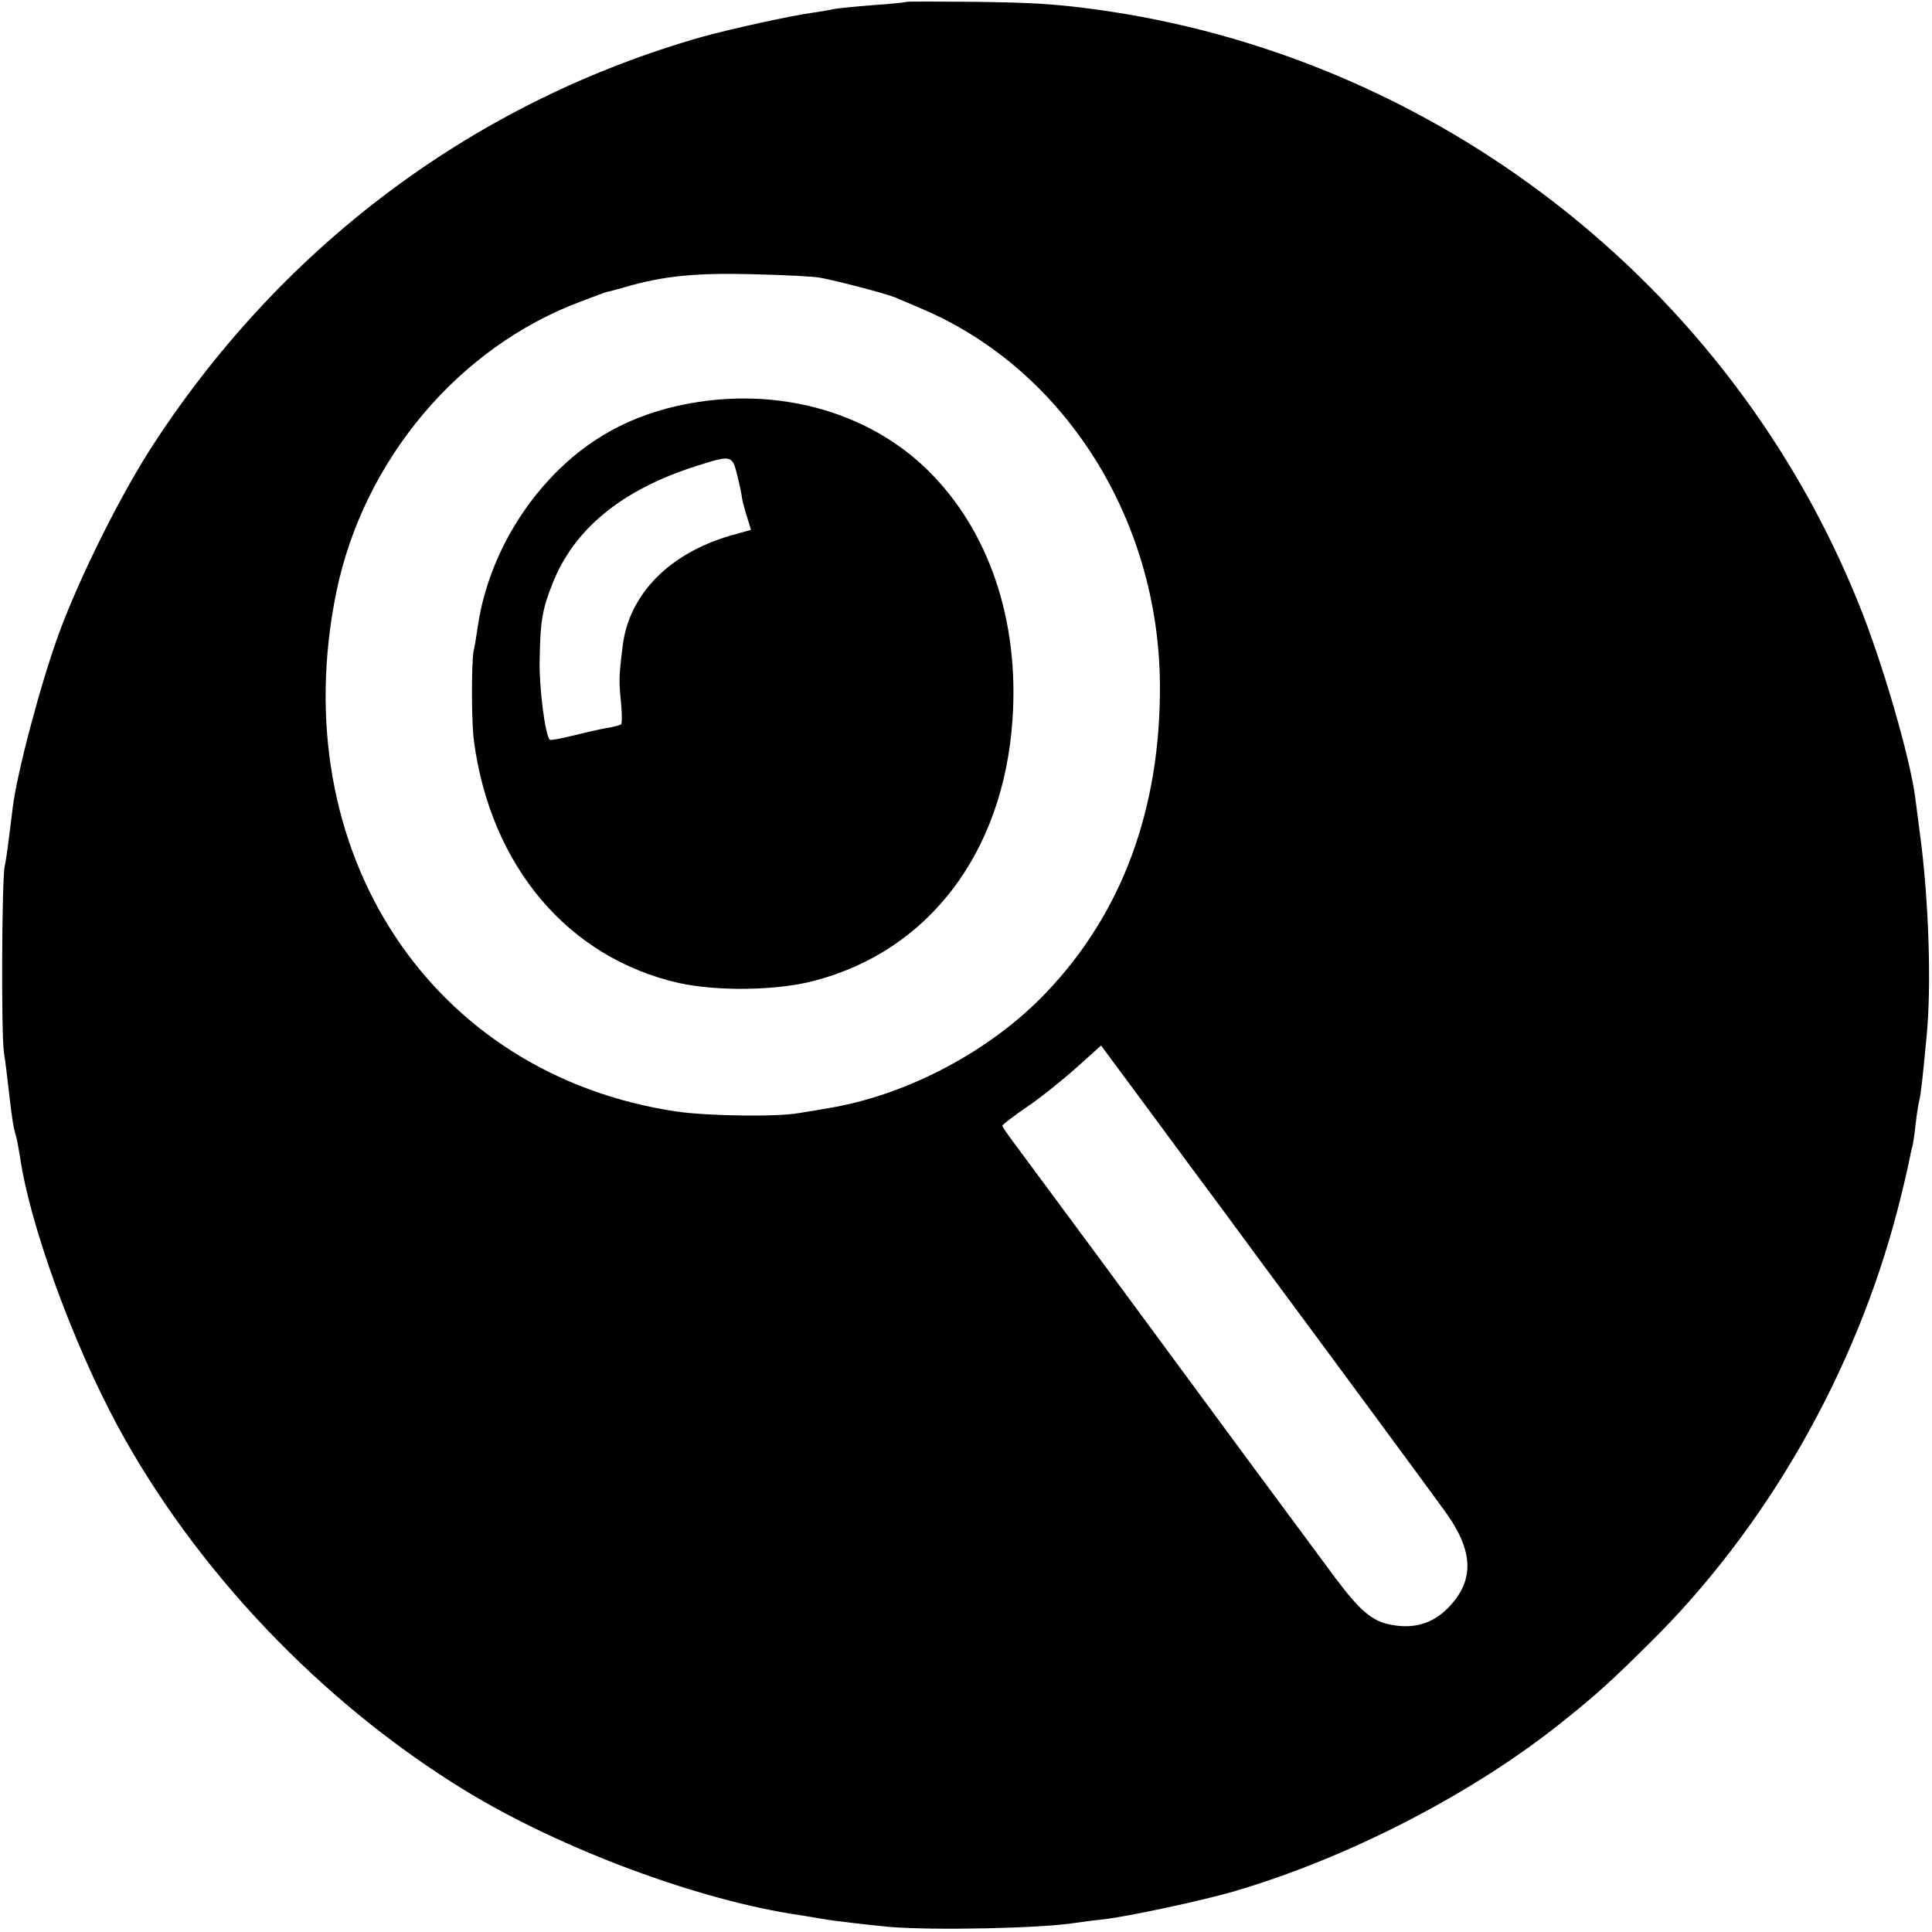
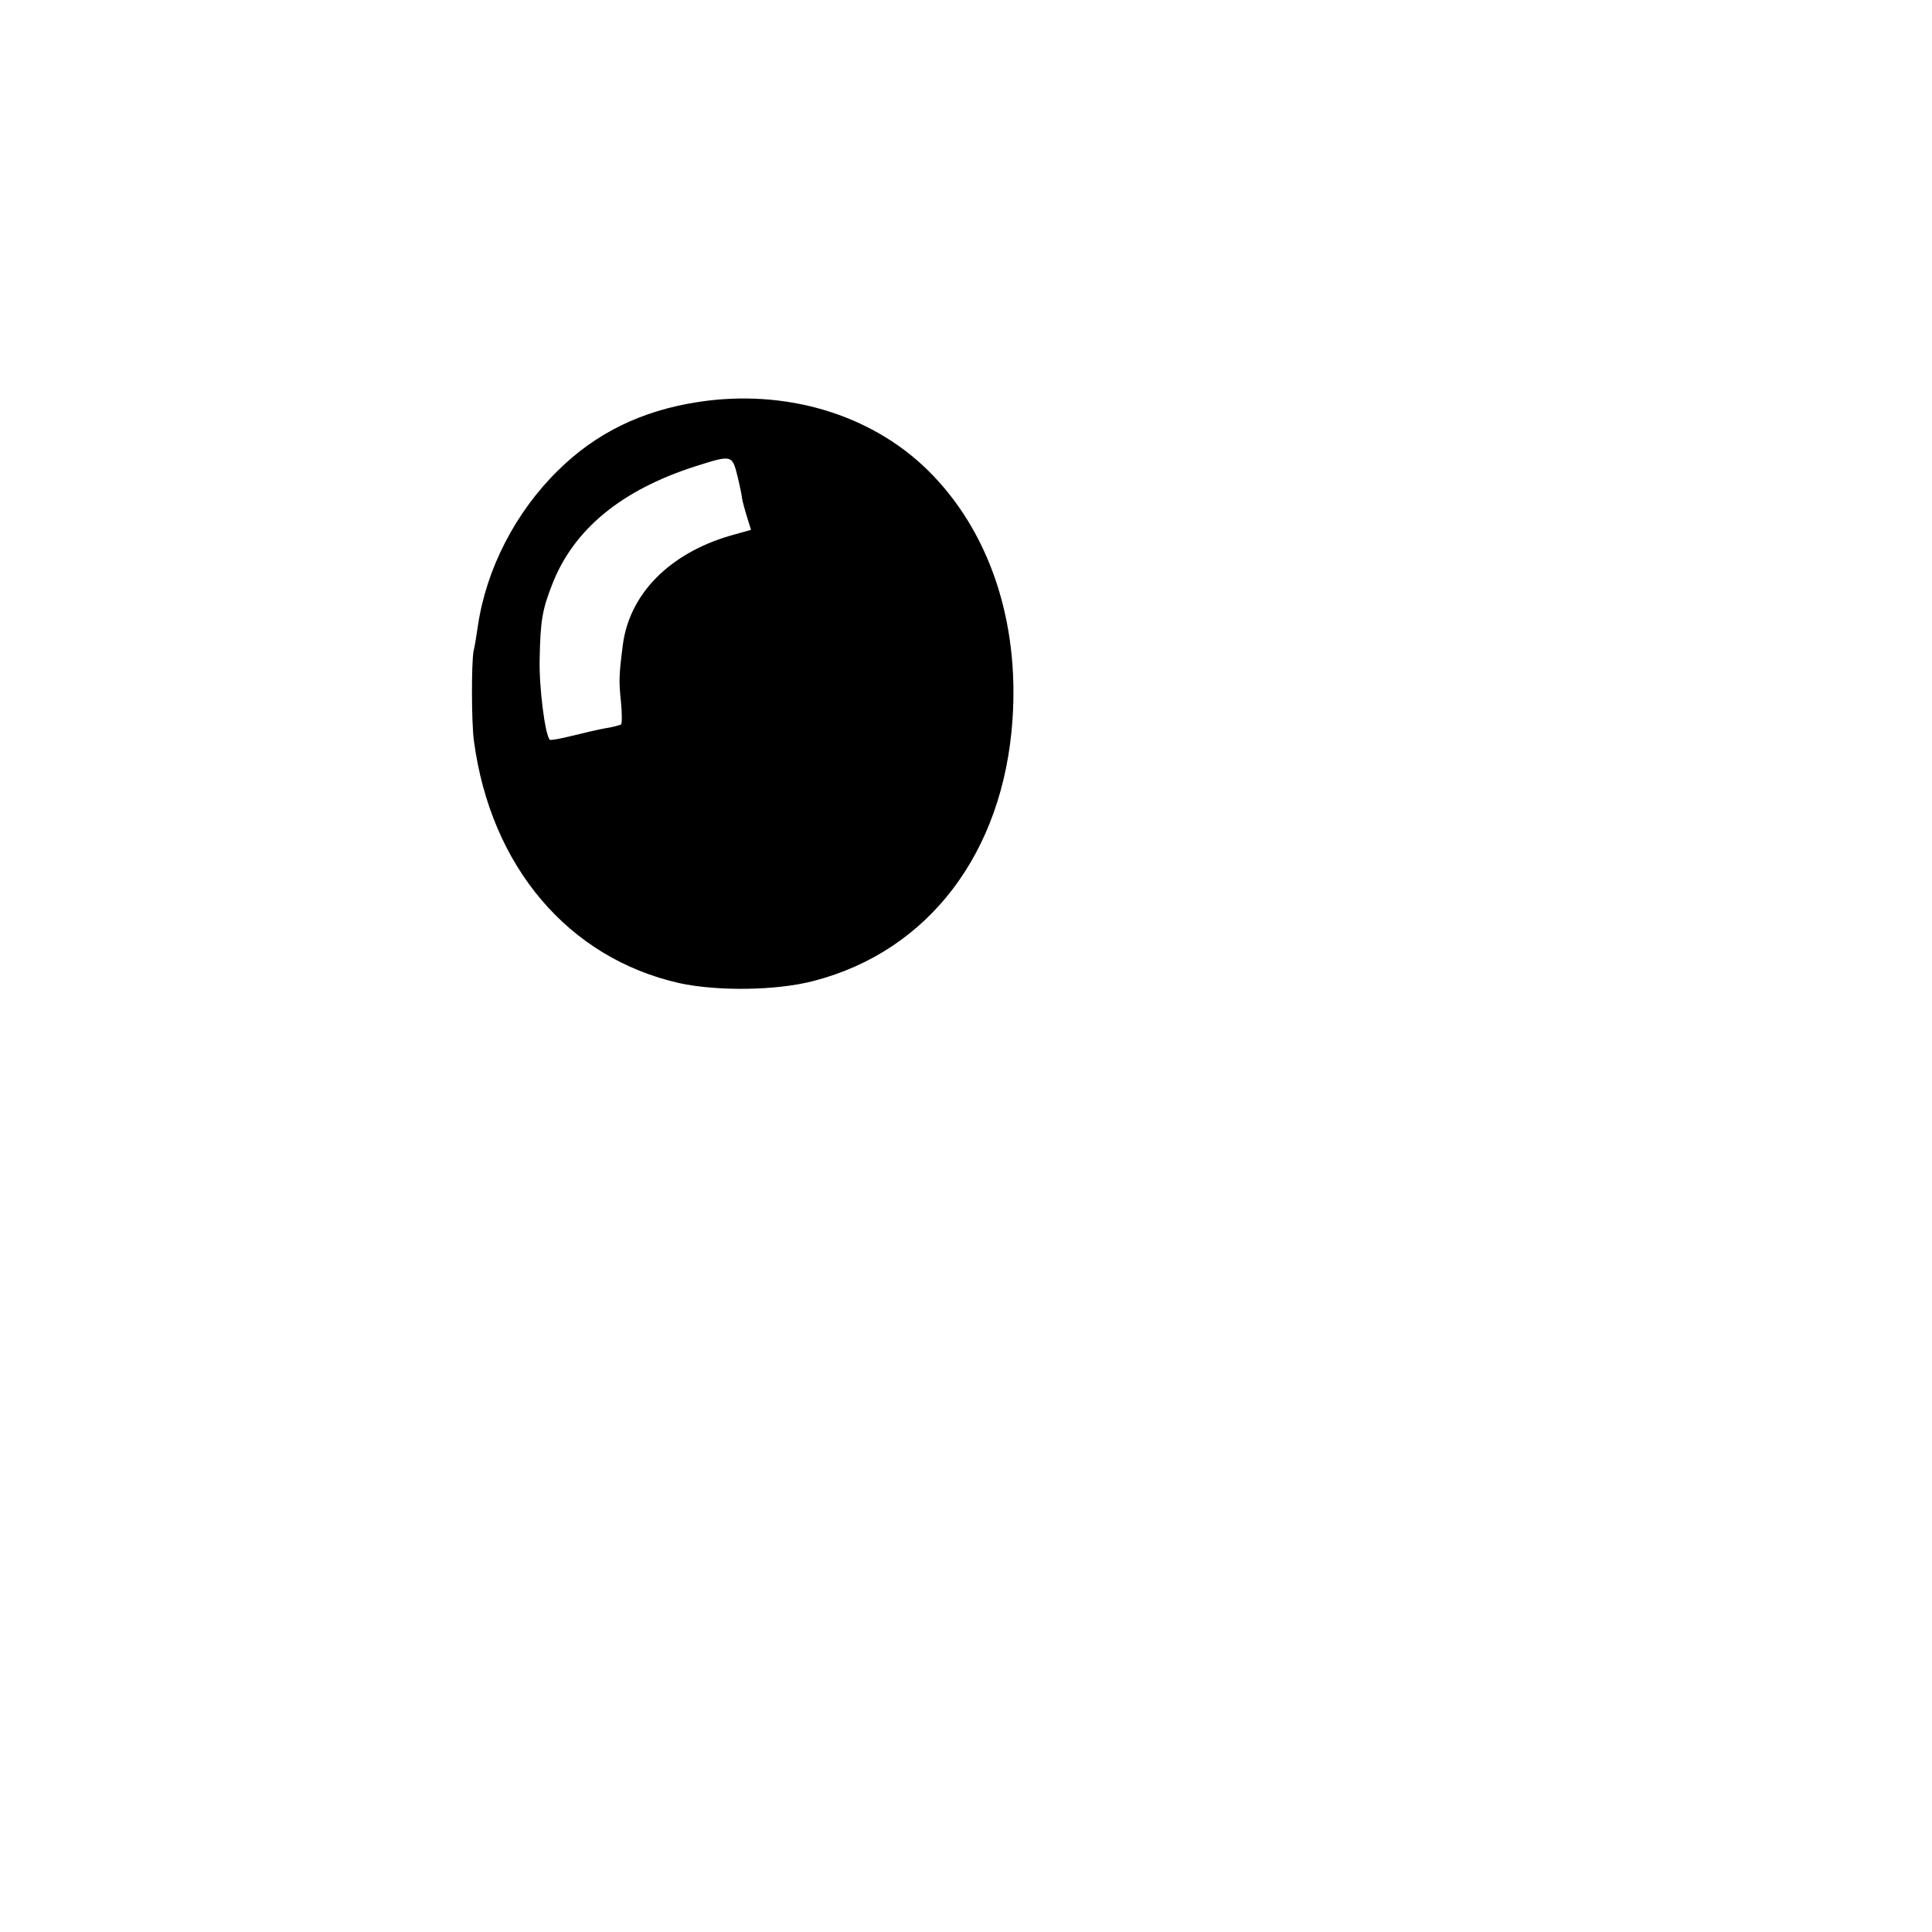
<svg xmlns="http://www.w3.org/2000/svg" version="1" width="709.333" height="709.333" viewBox="0 0 532 532">
-   <path d="M249.8.5c-.2.1-4.3.6-9.3.9-4.9.4-9.9.9-11 1.1-1.1.3-3.7.7-5.7 1-6 .8-22.7 4.5-30.3 6.6-62 17.6-114.7 56.6-150.7 111.4-9.2 13.9-20.8 37.2-26.6 53-5 13.7-11.5 38.2-12.7 47.9-1.3 10.6-1.8 14.4-2.2 16.1-.8 3.4-1 46.5-.2 51.4.4 2.5 1 7.5 1.4 11.1.8 6.9 1.1 9.1 1.9 11.8.3.9.7 3.5 1.1 5.7 2.7 18.7 14.4 50.9 26.8 74C53.8 432.3 88.5 468.8 128 493c26.5 16.2 64.7 30.4 92.5 34.4 2.3.4 5 .8 6 1 2.7.5 13 1.7 18.5 2.2 12.1 1 41.7.4 51-1.1 1.4-.2 5-.7 8-1 7.3-.9 26.8-5.1 35.5-7.6 31.9-9.3 66.7-27.3 91.5-47.4 9-7.2 13.3-11.2 23.3-21.1 32.3-31.9 56.7-74.7 68.3-119.6 1.4-5.4 2.7-11.1 3-12.6.3-1.5.7-3.4.9-4.2.3-.8.7-3.8 1-6.5.3-2.8.8-5.7 1-6.5.4-1.4 1-6.7 2-17.5 1.4-14 .6-37.5-1.7-55-.6-4.4-1.2-9.3-1.4-10.8-1.5-11.3-9-37.2-15.6-53.5C476.3 78.1 395.1 15.1 301 2.5c-10.5-1.4-16.8-1.8-32.7-2-10.1-.1-18.4-.1-18.5 0zm-23.8 76c4.8.9 18.1 4.4 20.5 5.4 1.1.5 4.5 1.9 7.5 3.2 39.1 16.7 65.1 57.8 65.4 103.4.2 34.2-10.4 62.9-31.3 84.8-15 15.8-37.5 27.8-58.6 31.6-3.3.6-7.6 1.3-9.5 1.6-6 1.1-25.1.8-33.5-.4-67.9-10-108.4-71.7-93.9-143 7.5-36.4 33.6-67.5 67.4-80.1 3.6-1.4 6.7-2.5 7-2.6.3 0 2.5-.6 5-1.3 10.4-3.1 19.7-4 35-3.6 8.5.2 17.1.6 19 1zm101.3 244c4.5 6 13.8 18.6 20.7 28 17.8 24 44.7 60.5 50 67.8 7.8 10.8 8.1 18.9.8 26.4-4 4.1-8.8 5.7-14.5 4.9-6.1-.8-9.3-3.4-16.6-13.1-11-14.8-31.7-42.8-65.7-89-10.2-13.8-20.2-27.3-22.2-30-2.1-2.8-3.8-5.2-3.8-5.5 0-.3 3-2.6 6.8-5.2 3.7-2.5 9.8-7.4 13.6-10.8l6.8-6.1 8 10.8c4.4 5.9 11.6 15.7 16.1 21.8z" />
-   <path d="M192.2 110.7c-15.6 2.4-28.2 8.6-38.6 18.9-11.7 11.5-19.7 27.1-22 42.7-.4 2.7-.9 5.9-1.2 7-.6 3.3-.6 19.6.1 24.7 4.6 34.6 26 59.8 56.5 66.7 10.5 2.3 26.9 2.1 37.1-.6 31.6-8.2 52.2-35.3 54.7-71.9 1.9-27.4-6.5-52.1-23.2-68.6-15.8-15.6-39.4-22.6-63.4-18.9zm10.9 20.5c.7 2.9 1.2 5.5 1.2 5.8 0 .3.5 2.4 1.2 4.7l1.3 4.2-5.7 1.6c-16.8 4.9-27.8 16.1-29.6 30.1-1.1 8.6-1.1 10-.5 15.8.3 3.1.3 5.9 0 6.1-.4.2-2.2.7-4.1 1-1.9.3-6 1.3-9.3 2.1-3.2.8-6 1.3-6.2 1.1-1.3-1.2-3-14.6-2.8-22.2.2-10.5.7-13.6 3.5-20.7 5.9-15.1 19.1-25.9 39.4-32.4 10.1-3.2 10.1-3.2 11.6 2.8z" />
+   <path d="M192.2 110.7c-15.6 2.4-28.2 8.6-38.6 18.9-11.7 11.5-19.7 27.1-22 42.7-.4 2.7-.9 5.9-1.2 7-.6 3.3-.6 19.6.1 24.7 4.6 34.6 26 59.8 56.5 66.7 10.5 2.3 26.9 2.1 37.1-.6 31.6-8.2 52.2-35.3 54.7-71.9 1.9-27.4-6.5-52.1-23.2-68.6-15.8-15.6-39.4-22.6-63.4-18.9m10.9 20.5c.7 2.9 1.2 5.5 1.2 5.8 0 .3.5 2.4 1.2 4.7l1.3 4.2-5.7 1.6c-16.8 4.9-27.8 16.1-29.6 30.1-1.1 8.6-1.1 10-.5 15.8.3 3.1.3 5.9 0 6.1-.4.2-2.2.7-4.1 1-1.9.3-6 1.3-9.3 2.1-3.2.8-6 1.3-6.2 1.1-1.3-1.2-3-14.6-2.8-22.2.2-10.5.7-13.6 3.5-20.7 5.9-15.1 19.1-25.9 39.4-32.4 10.1-3.2 10.1-3.2 11.6 2.8z" />
</svg>